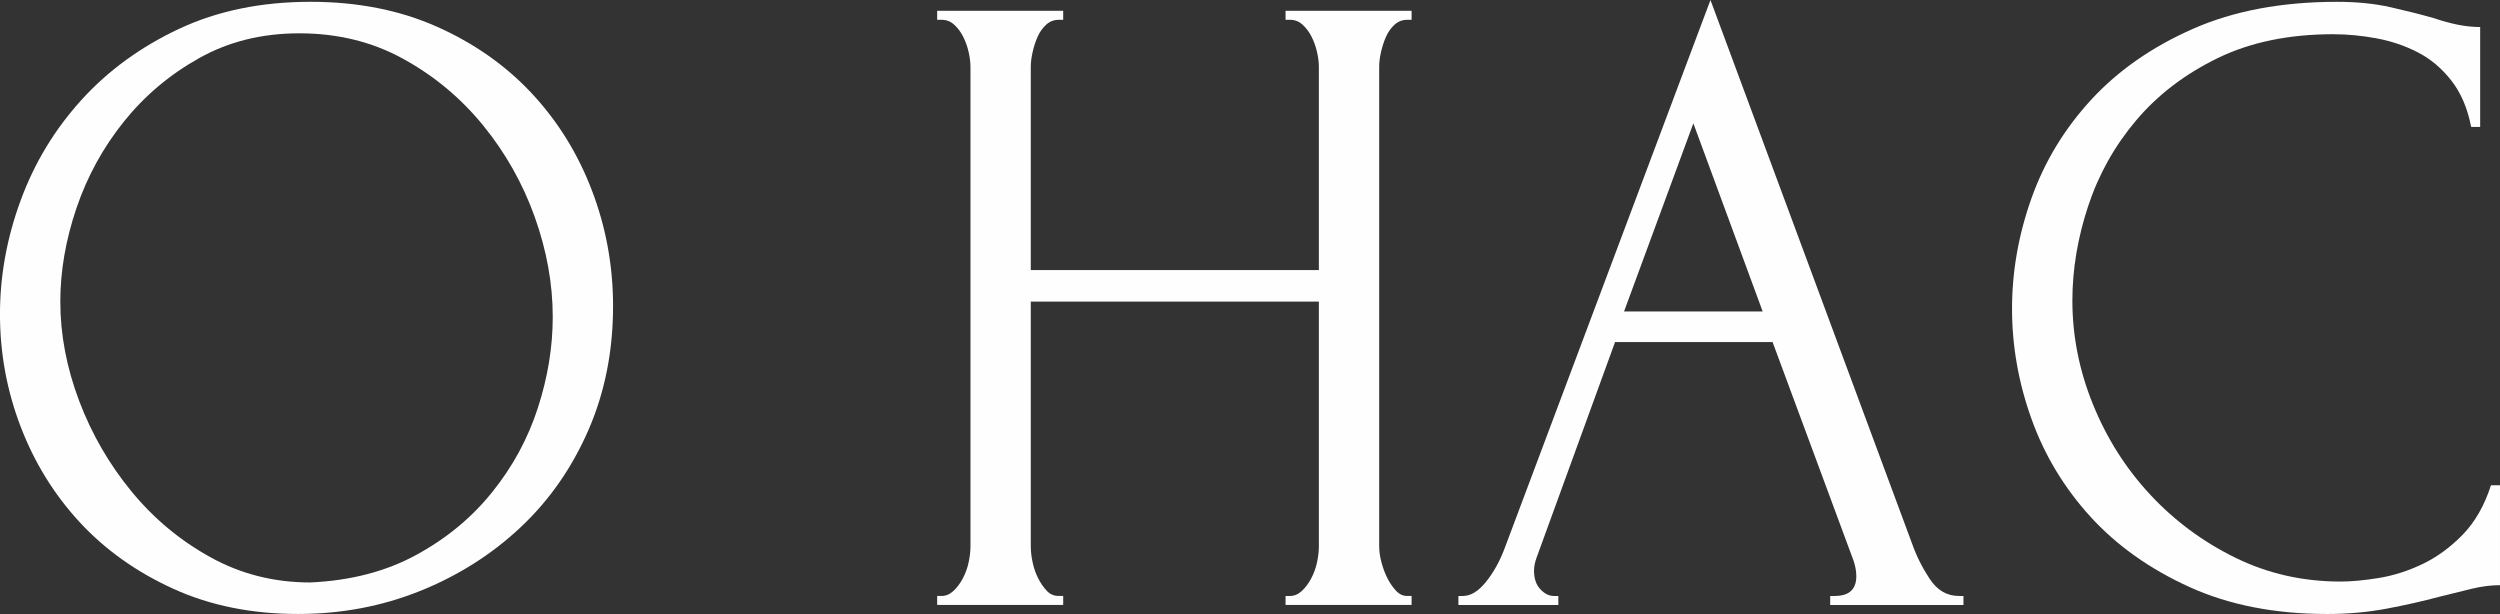
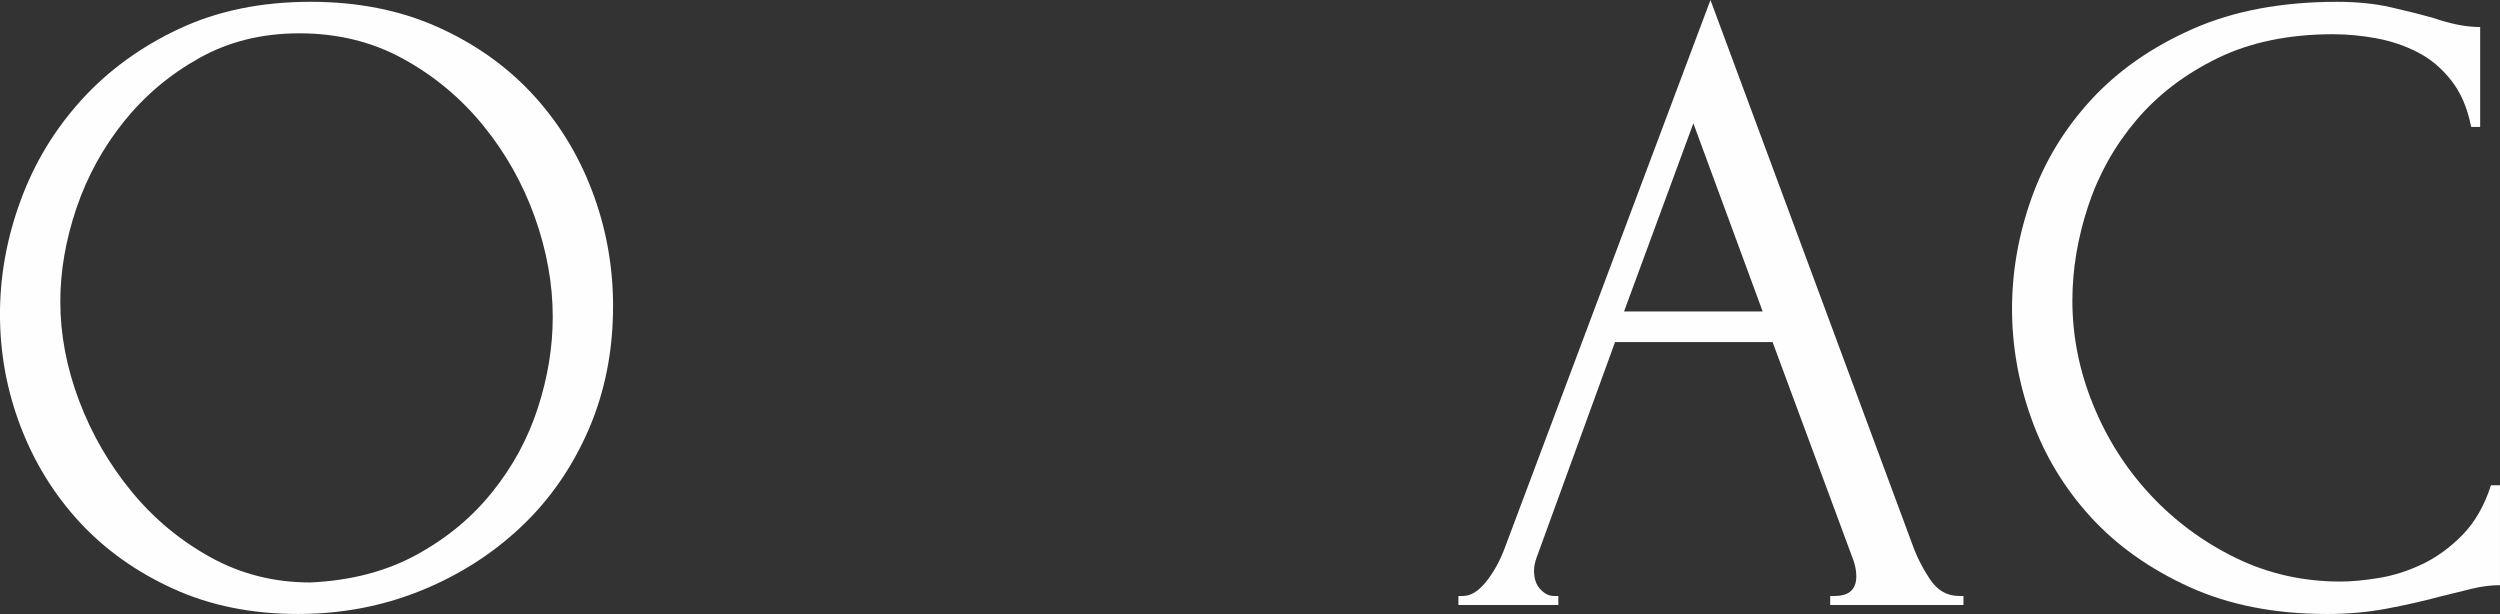
<svg xmlns="http://www.w3.org/2000/svg" xml:space="preserve" width="120.432mm" height="29.577mm" style="shape-rendering:geometricPrecision; text-rendering:geometricPrecision; image-rendering:optimizeQuality; fill-rule:evenodd; clip-rule:evenodd" viewBox="0 0 3121.62 766.63">
  <rect x="0" y="0" width="3121.62" height="766.63" fill="#333333" stroke="none" />
  <defs>
    <style type="text/css">  .fil0 {fill:#FEFEFE;fill-rule:nonzero}  </style>
  </defs>
  <g id="Слой_x0020_1">
    <path class="fil0" d="M387.81 2.25c58.45,0 110.91,10.3 157.37,30.91 46.46,20.61 85.99,48.34 118.59,83.18 32.6,34.85 57.7,75.31 75.31,121.4 17.61,46.09 26.42,94.24 26.42,144.45 0,56.2 -10.3,107.91 -30.91,155.12 -20.61,47.21 -48.9,87.68 -84.87,121.4 -35.97,33.72 -77.75,60.14 -125.34,79.25 -47.59,19.11 -98.36,28.67 -152.32,28.67 -57.7,0 -109.6,-10.49 -155.69,-31.47 -46.09,-20.98 -85.06,-48.71 -116.91,-83.18 -31.85,-34.47 -56.39,-74.19 -73.63,-119.16 -17.24,-44.96 -25.86,-91.8 -25.86,-140.51 0,-47.96 8.62,-95.36 25.86,-142.2 17.23,-46.84 42.53,-88.62 75.88,-125.34 33.35,-36.72 74,-66.32 121.97,-88.81 47.96,-22.48 102.67,-33.72 164.12,-33.72zm-0.56 725.04c50.4,-2.25 94.42,-13.68 132.27,-34.28 38.03,-20.61 69.69,-46.84 95.17,-78.69 25.67,-31.85 44.59,-66.88 56.95,-105.1 12.37,-38.22 18.55,-76.06 18.55,-113.53 0,-41.22 -7.49,-82.81 -22.48,-124.77 -14.99,-41.97 -36.53,-80 -64.26,-114.1 -27.73,-34.1 -60.89,-61.83 -99.67,-83.18 -38.59,-21.36 -82.06,-32.04 -130.02,-32.04 -46.65,0 -88.24,10.3 -124.96,30.91 -36.91,20.61 -68.2,47.02 -94.05,79.25 -25.86,32.22 -45.71,68.2 -59.2,107.91 -13.49,39.72 -20.23,78.69 -20.23,116.91 0,41.22 7.87,82.62 23.61,124.21 15.74,41.59 37.66,79.25 65.38,112.97 27.73,33.72 60.51,61.08 98.55,82.06 37.84,20.98 79.44,31.47 124.4,31.47z" />
-     <path id="_1" class="fil0" d="M1605.21 744.15l5.62 0c5.24,0 10.12,-2.06 14.61,-6.18 4.5,-4.12 8.43,-9.37 11.8,-15.74 3.37,-6.37 5.81,-13.12 7.31,-20.24 1.5,-7.12 2.25,-13.68 2.25,-19.67l0 -305.75 -359.71 0 0 305.75c0,6 0.75,12.55 2.25,19.67 1.5,7.12 3.75,13.68 6.74,19.67 3,6 6.56,11.24 10.68,15.74 4.12,4.5 9.18,6.74 15.18,6.74l5.62 0 0 11.24 -157.37 0 0 -11.24 5.62 0c5.25,0 10.12,-2.06 14.61,-6.18 4.49,-4.12 8.43,-9.37 11.8,-15.74 3.37,-6.37 5.81,-13.12 7.31,-20.24 1.5,-7.12 2.25,-13.68 2.25,-19.67l0 -599.14c0,-5.25 -0.75,-11.24 -2.25,-17.99 -1.5,-6.74 -3.75,-13.12 -6.74,-19.11 -3,-5.99 -6.74,-11.05 -11.24,-15.17 -4.49,-4.12 -9.74,-6.18 -15.74,-6.18l-5.62 0 0 -11.24 157.37 0 0 11.24 -5.62 0c-6,0 -11.24,2.06 -15.74,6.18 -4.49,4.12 -8.06,9.18 -10.68,15.17 -2.62,6 -4.68,12.37 -6.18,19.11 -1.5,6.74 -2.25,12.74 -2.25,17.99l0 254.05 359.71 0 0 -254.05c0,-5.25 -0.75,-11.24 -2.25,-17.99 -1.5,-6.74 -3.75,-13.12 -6.74,-19.11 -3,-5.99 -6.74,-11.05 -11.24,-15.17 -4.5,-4.12 -9.74,-6.18 -15.74,-6.18l-5.62 0 0 -11.24 157.37 0 0 11.24 -5.62 0c-6,0 -11.24,2.06 -15.74,6.18 -4.5,4.12 -8.06,9.18 -10.68,15.17 -2.62,6 -4.68,12.37 -6.18,19.11 -1.5,6.74 -2.25,12.74 -2.25,17.99l0 599.14c0,6 0.94,12.55 2.81,19.67 1.87,7.12 4.31,13.68 7.31,19.67 3,6 6.56,11.24 10.68,15.74 4.12,4.5 8.81,6.74 14.05,6.74l5.62 0 0 11.24 -157.37 0 0 -11.24z" />
    <path id="_2" class="fil0" d="M2285.29 744.15l5.62 0c17.99,0 26.98,-8.24 26.98,-24.73 0,-6 -1.12,-12.36 -3.37,-19.11l-101.17 -273.16 -196.72 0 -97.8 268.66c-2.25,6 -3.37,11.61 -3.37,16.86 0,9.74 2.62,17.42 7.87,23.05 5.25,5.62 10.87,8.43 16.86,8.43l5.62 0 0 11.24 -124.78 0 0 -11.24 5.62 0c9.74,0 19.3,-5.81 28.67,-17.42 9.37,-11.61 17.05,-25.29 23.04,-41.03l257.42 -685.7 251.8 678.95c5.25,14.99 12.55,29.6 21.92,43.84 9.37,14.24 21.54,21.36 36.53,21.36l5.62 0 0 11.24 -166.37 0 0 -11.24zm-257.42 -355.21l173.11 0 -86.56 -234.94 -86.56 234.94z" />
    <path id="_3" class="fil0" d="M2913.66 42.71c-55.46,0 -103.61,9.93 -144.45,29.79 -40.84,19.86 -74.75,45.71 -101.73,77.56 -26.98,31.85 -47.02,67.63 -60.14,107.35 -13.12,39.72 -19.67,79.06 -19.67,118.03 0,44.21 8.62,87.49 25.85,129.83 17.24,42.34 41.03,79.81 71.38,112.41 30.35,32.6 65.76,58.83 106.23,78.69 40.47,19.86 84.31,29.79 131.52,29.79 13.49,0 29.41,-1.5 47.77,-4.49 18.36,-3 36.53,-8.81 54.52,-17.42 17.98,-8.62 34.66,-20.8 50.02,-36.53 15.36,-15.74 27.17,-36.35 35.41,-61.82l11.24 0 0 124.77c-11.24,0 -23.05,1.5 -35.41,4.5 -12.36,3 -26.04,6.37 -41.03,10.12 -19.48,5.25 -41.03,10.12 -64.64,14.61 -23.61,4.49 -48.52,6.74 -74.75,6.74 -65.2,0 -122.53,-11.24 -171.99,-33.72 -49.46,-22.48 -90.68,-51.71 -123.47,-87.68 -32.78,-35.97 -57.33,-76.63 -73.63,-121.97 -16.3,-45.34 -24.36,-91.24 -24.36,-137.7 0,-46.46 8.06,-92.55 24.36,-138.27 16.3,-45.71 41.22,-86.74 74.75,-123.09 33.54,-36.35 75.88,-65.76 126.84,-88.24 50.96,-22.48 110.91,-33.72 179.86,-33.72 24.73,0 47.03,2.25 66.88,6.74 19.86,4.5 37.66,8.99 53.4,13.49 11.24,3.75 21.54,6.56 30.91,8.43 9.37,1.87 18.55,2.81 27.54,2.81l0 124.77 -11.24 0c-4.5,-23.23 -12.74,-42.53 -24.73,-57.89 -11.99,-15.36 -26.04,-27.17 -42.15,-35.41 -16.11,-8.24 -33.35,-14.05 -51.71,-17.42 -18.36,-3.37 -36.16,-5.06 -53.39,-5.06z" />
  </g>
</svg>